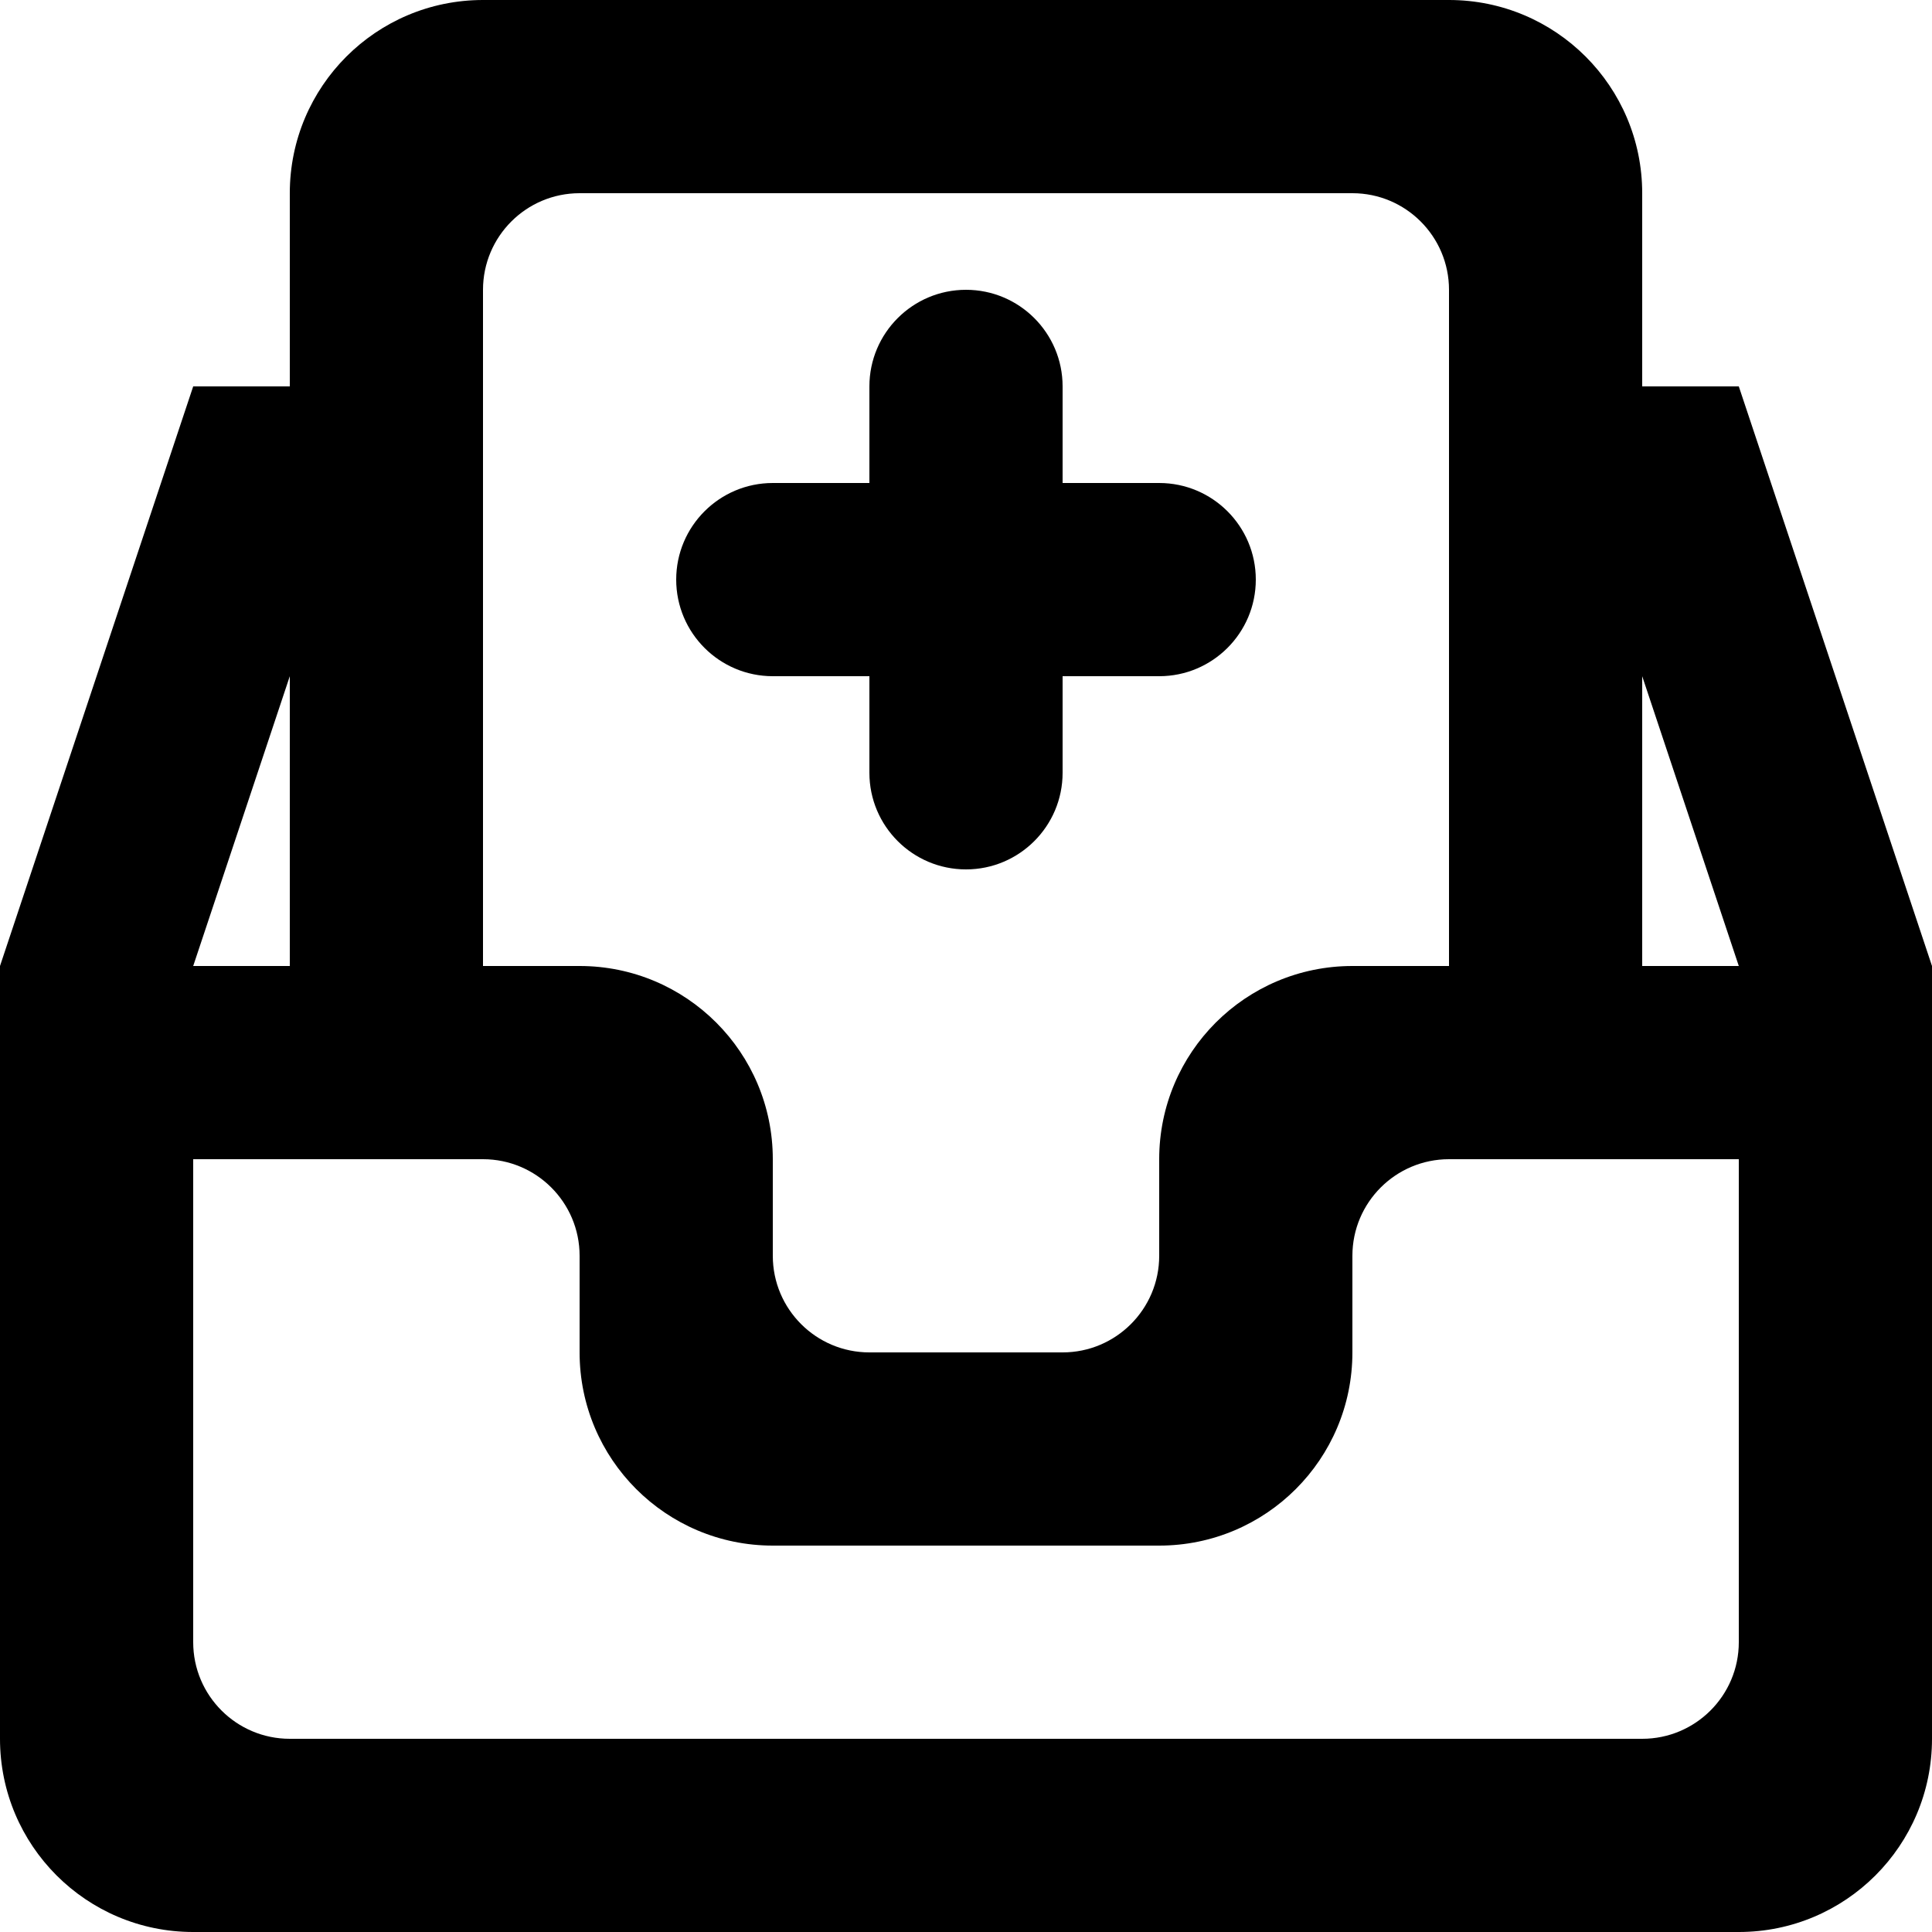
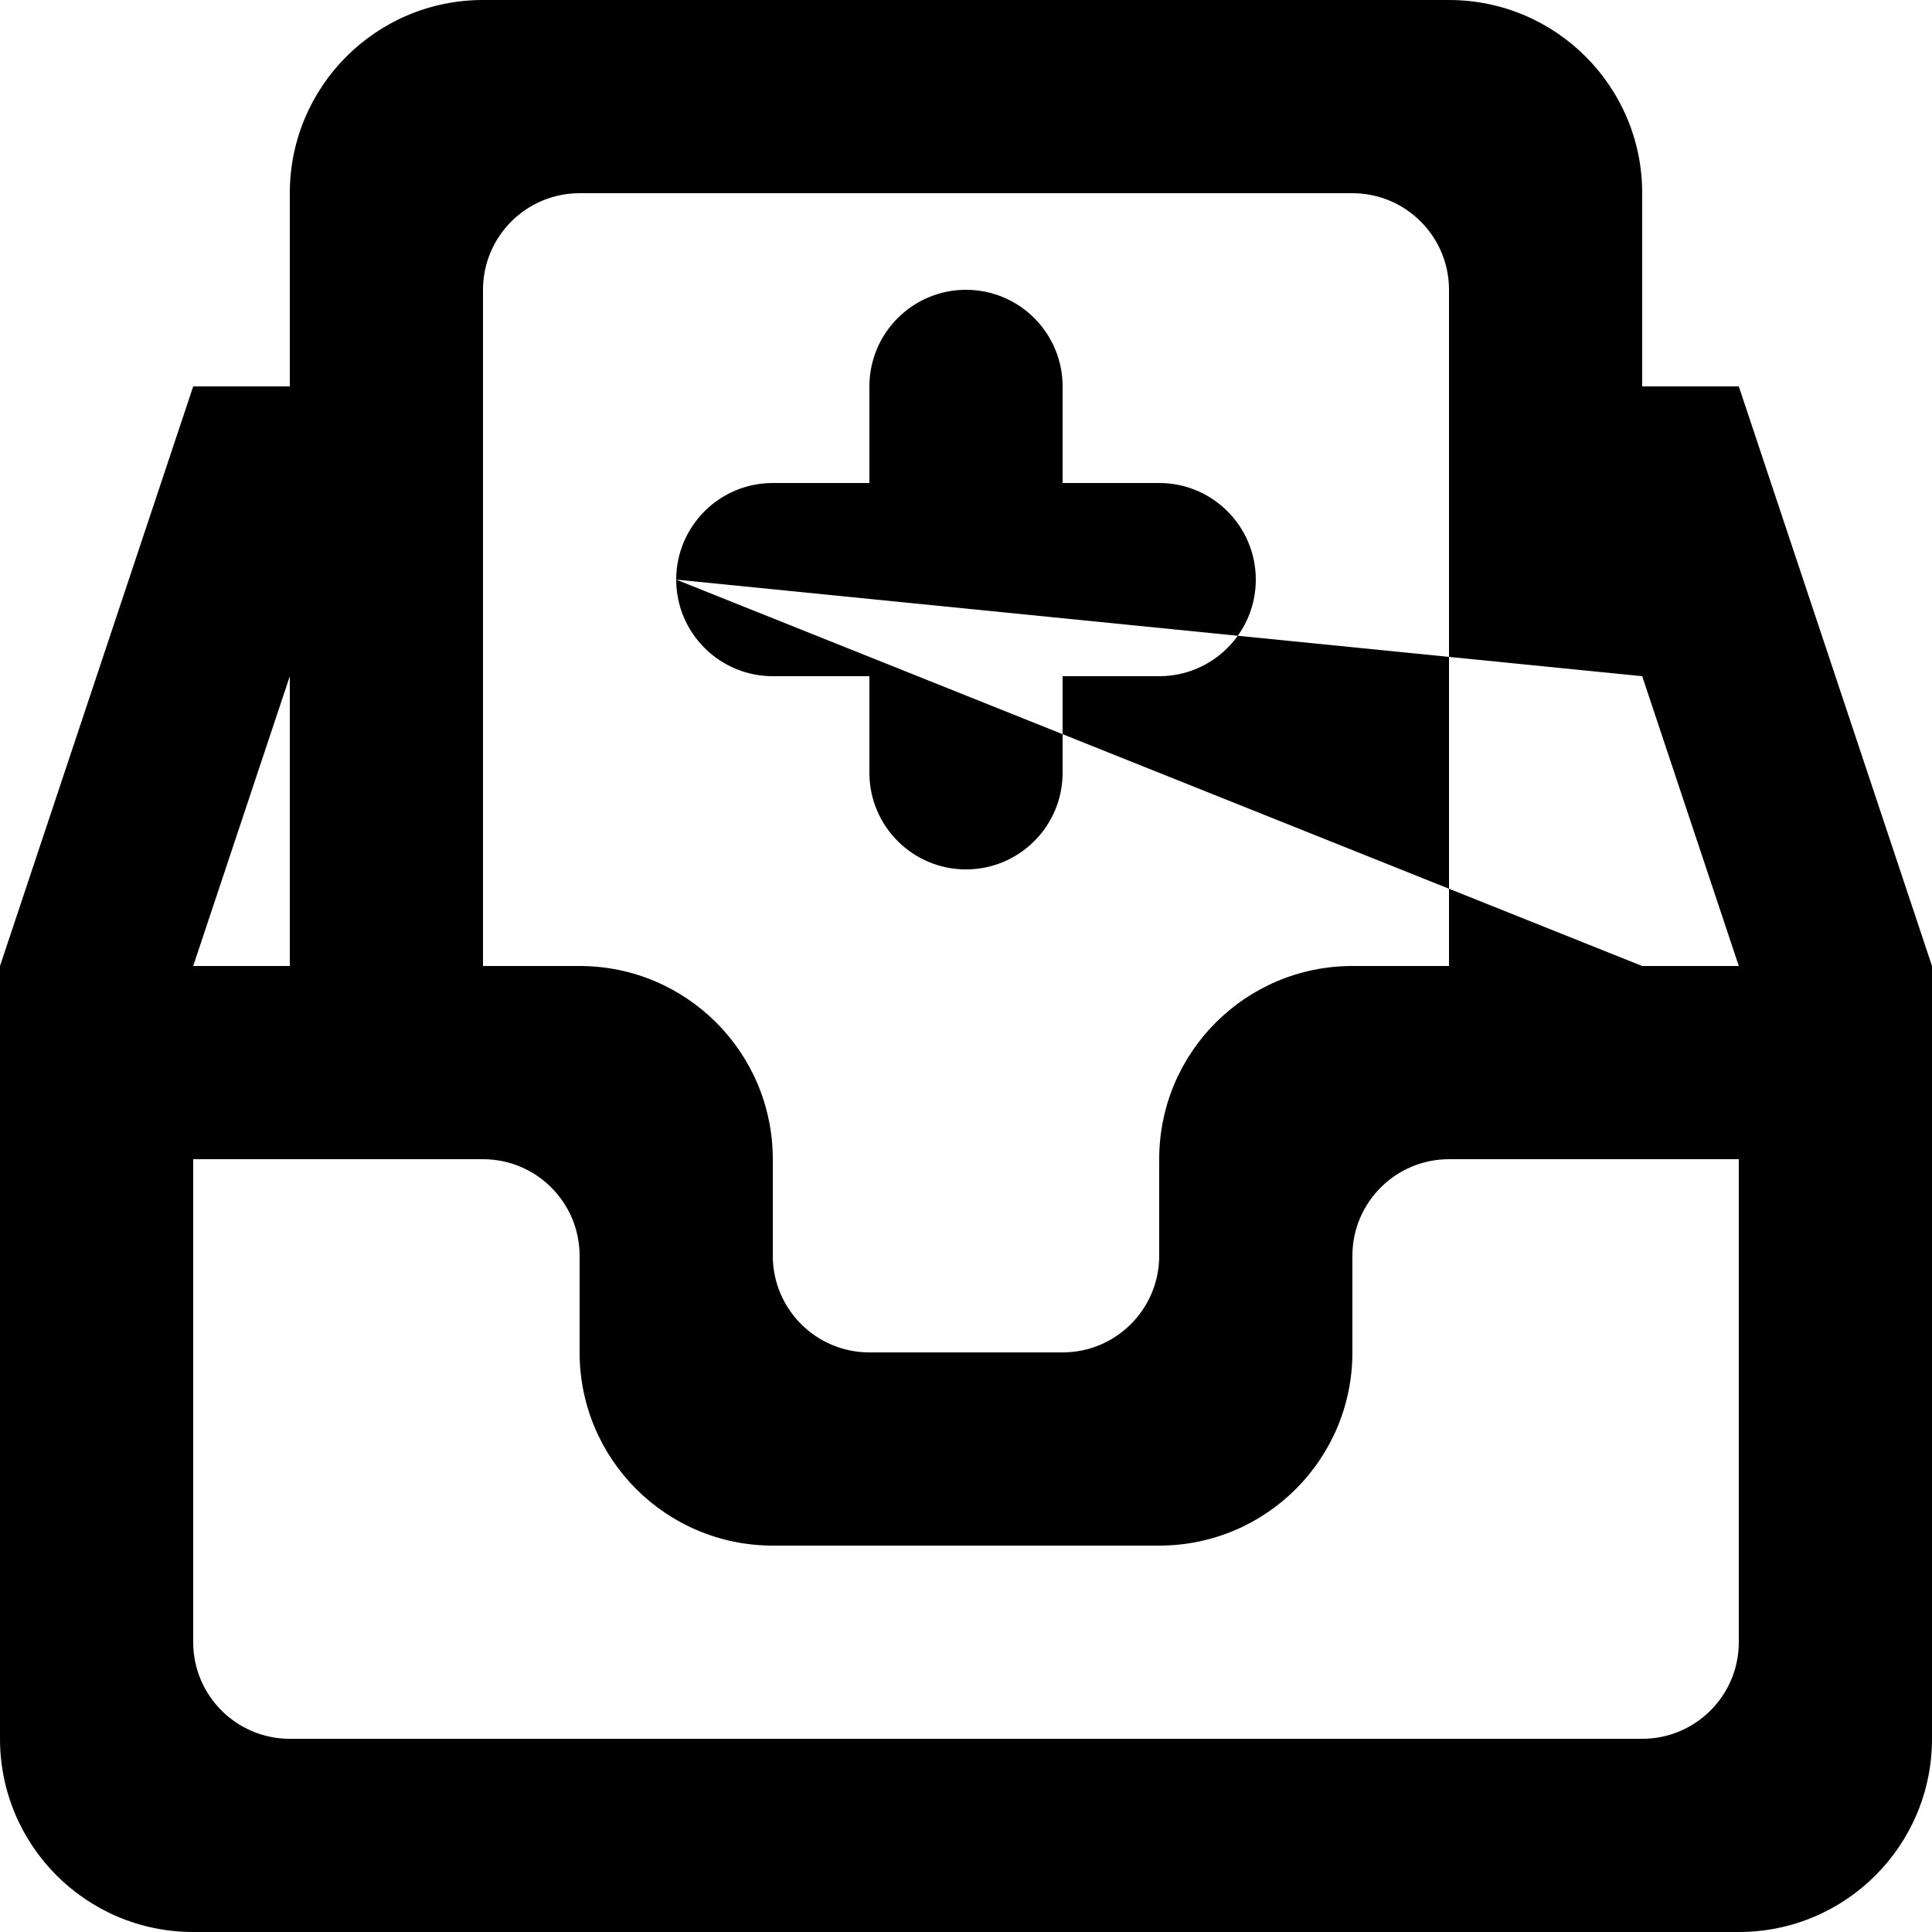
<svg xmlns="http://www.w3.org/2000/svg" width="800px" height="800px" viewBox="0 0 20 20" version="1.1">
  <title>inbox_plus_round [#1541]</title>
  <desc>Created with Sketch.</desc>
  <defs>

</defs>
  <g id="Page-1" stroke="none" stroke-width="1" fill="none" fill-rule="evenodd">
    <g id="Dribbble-Light-Preview" transform="translate(-380, -1039)" fill="#000000">
      <g id="icons" transform="translate(56, 160)">
-         <path d="M331,885 C331,884.448 331.448,884 332,884 L333,884 L333,883 C333,882.448 333.448,882 334,882 C334.552,882 335,882.448 335,883 L335,884 L336,884 C336.552,884 337,884.448 337,885 C337,885.552 336.552,886 336,886 L335,886 L335,887 C335,887.552 334.552,888 334,888 C333.448,888 333,887.552 333,887 L333,886 L332,886 C331.448,886 331,885.552 331,885 L331,885 Z M341,889 L341,886 L342,889 L341,889 L341,889 Z M342,896 C342,896.552 341.552,897 341,897 L327,897 C326.448,897 326,896.552 326,896 L326,891 L329,891 C329.552,891 330,891.448 330,892 L330,893 C330,894.105 330.895,895 332,895 L336,895 C337.105,895 338,894.105 338,893 L338,892 C338,891.448 338.448,891 339,891 L342,891 L342,896 L342,896 Z M327,886 L327,889 L326,889 L327,886 L327,886 Z M329,882 C329,881.448 329.448,881 330,881 L338,881 C338.552,881 339,881.448 339,882 L339,889 L338,889 C336.895,889 336,889.895 336,891 L336,892 C336,892.552 335.552,893 335,893 L333,893 C332.448,893 332,892.552 332,892 L332,891 C332,889.895 331.105,889 330,889 L329,889 L329,882 L329,882 Z M342,883 L341,883 L341,881 C341,879.895 340.105,879 339,879 L329,879 C327.895,879 327,879.895 327,881 L327,883 L326,883 L324,889 L324,897 C324,898.105 324.895,899 326,899 L342,899 C343.105,899 344,898.105 344,897 L344,889 L342,883 L342,883 Z" id="inbox_plus_round-[#1541]">
+         <path d="M331,885 C331,884.448 331.448,884 332,884 L333,884 L333,883 C333,882.448 333.448,882 334,882 C334.552,882 335,882.448 335,883 L335,884 L336,884 C336.552,884 337,884.448 337,885 C337,885.552 336.552,886 336,886 L335,886 L335,887 C335,887.552 334.552,888 334,888 C333.448,888 333,887.552 333,887 L333,886 L332,886 C331.448,886 331,885.552 331,885 L331,885 Z L341,886 L342,889 L341,889 L341,889 Z M342,896 C342,896.552 341.552,897 341,897 L327,897 C326.448,897 326,896.552 326,896 L326,891 L329,891 C329.552,891 330,891.448 330,892 L330,893 C330,894.105 330.895,895 332,895 L336,895 C337.105,895 338,894.105 338,893 L338,892 C338,891.448 338.448,891 339,891 L342,891 L342,896 L342,896 Z M327,886 L327,889 L326,889 L327,886 L327,886 Z M329,882 C329,881.448 329.448,881 330,881 L338,881 C338.552,881 339,881.448 339,882 L339,889 L338,889 C336.895,889 336,889.895 336,891 L336,892 C336,892.552 335.552,893 335,893 L333,893 C332.448,893 332,892.552 332,892 L332,891 C332,889.895 331.105,889 330,889 L329,889 L329,882 L329,882 Z M342,883 L341,883 L341,881 C341,879.895 340.105,879 339,879 L329,879 C327.895,879 327,879.895 327,881 L327,883 L326,883 L324,889 L324,897 C324,898.105 324.895,899 326,899 L342,899 C343.105,899 344,898.105 344,897 L344,889 L342,883 L342,883 Z" id="inbox_plus_round-[#1541]">

</path>
      </g>
    </g>
  </g>
</svg>